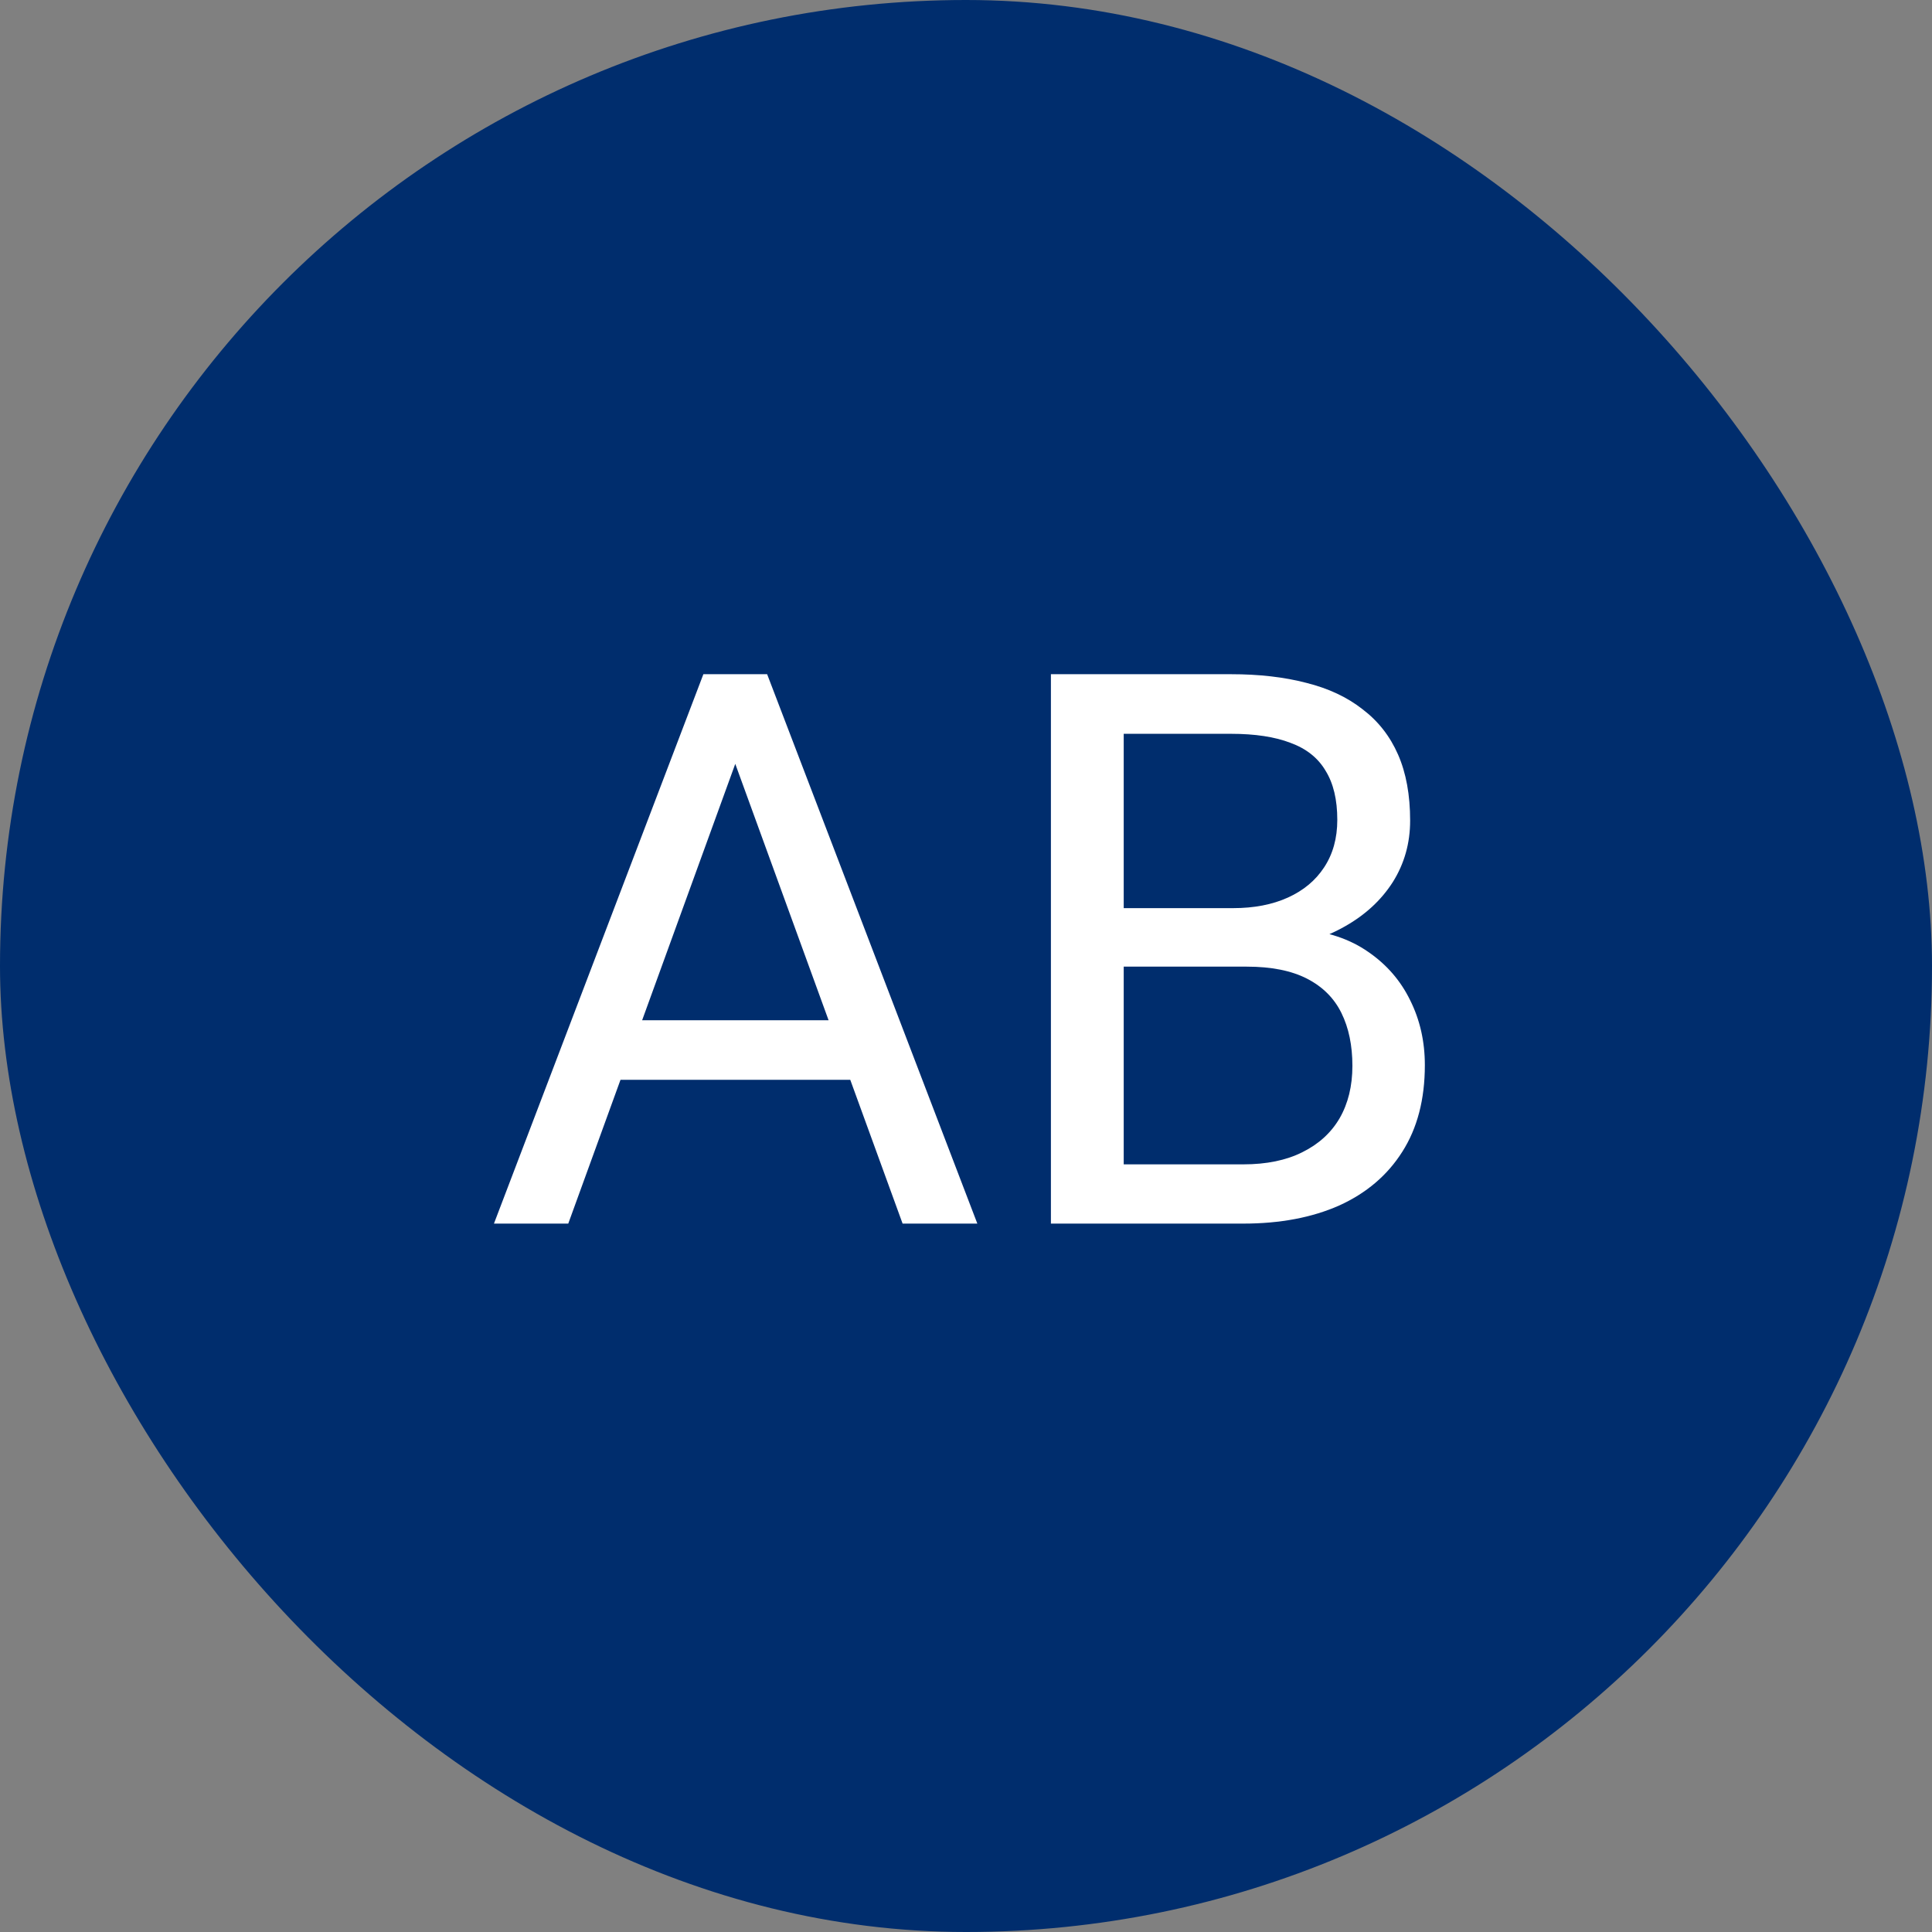
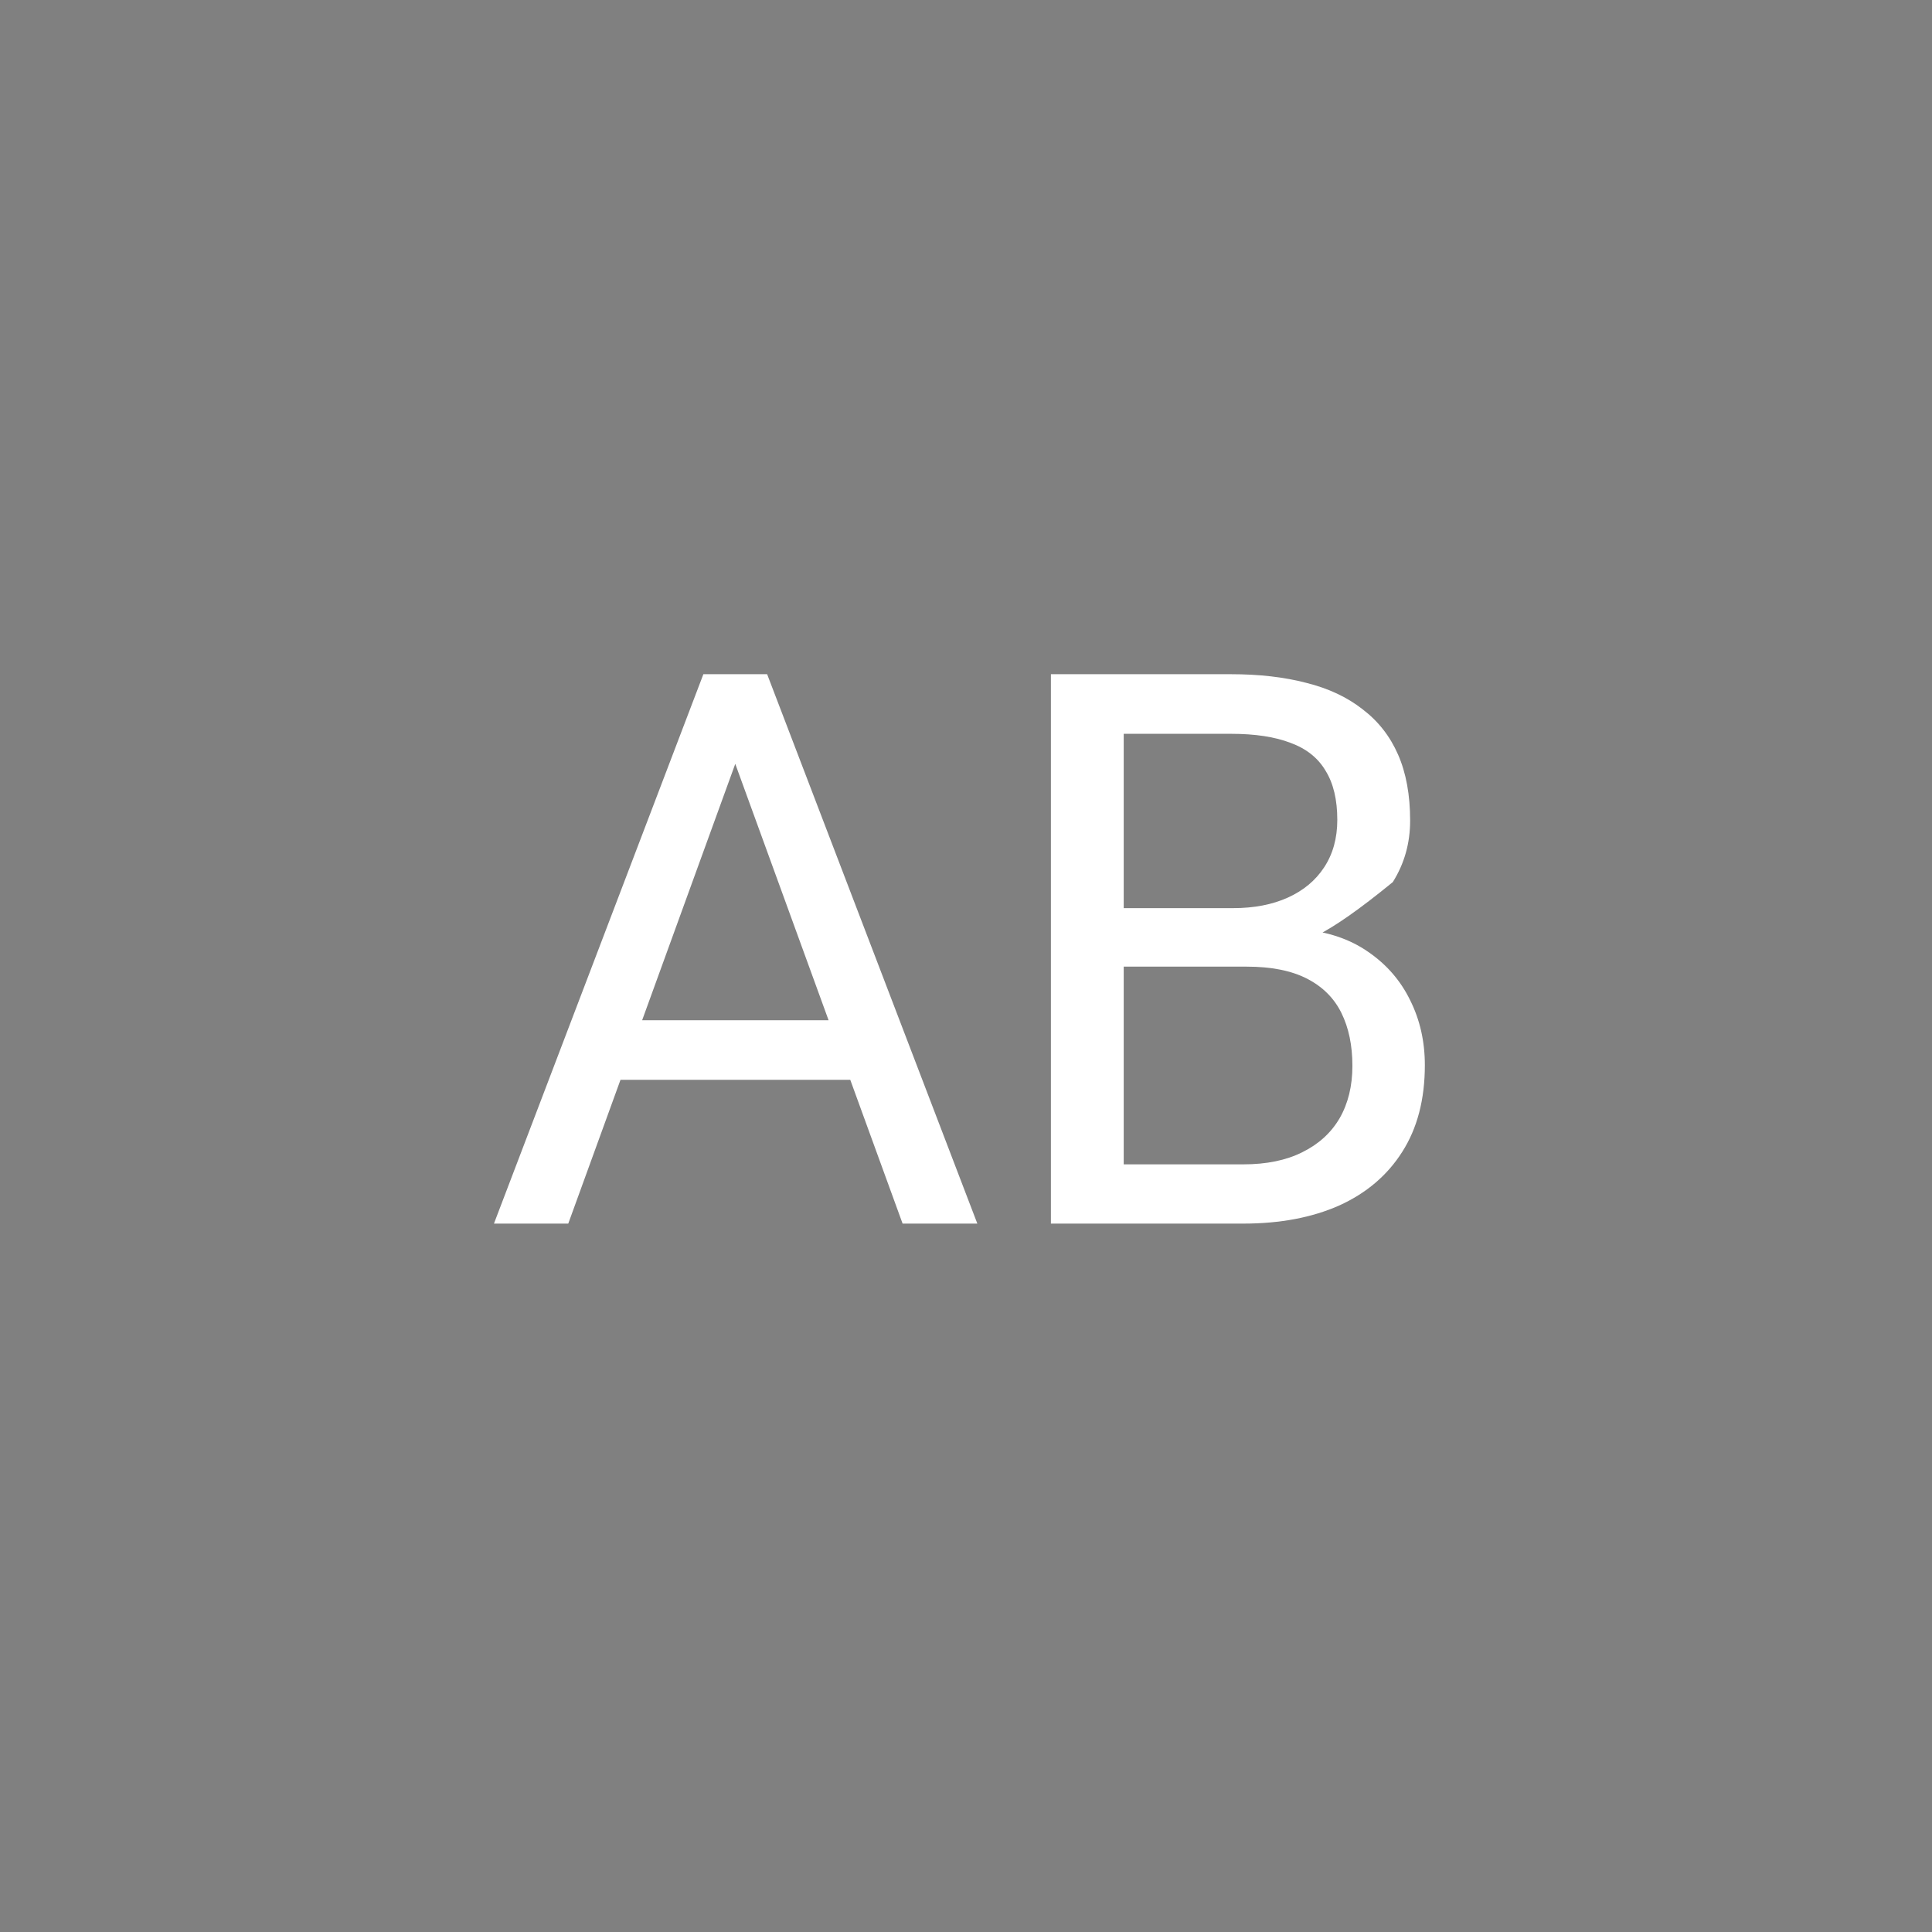
<svg xmlns="http://www.w3.org/2000/svg" width="60" height="60" viewBox="0 0 60 60" fill="none">
  <rect x="0" y="0" width="60" height="60" fill="#808080" stroke="none" />
-   <rect width="60" height="60" rx="30" fill="#002D6D" />
-   <path d="M23.297 22.449L17.648 38H15.34L21.844 20.938H23.332L23.297 22.449ZM28.031 38L22.371 22.449L22.336 20.938H23.824L30.352 38H28.031ZM27.738 31.684V33.535H18.152V31.684H27.738ZM38.719 30.02H34.395L34.371 28.203H38.297C38.945 28.203 39.512 28.094 39.996 27.875C40.48 27.656 40.855 27.344 41.121 26.938C41.395 26.523 41.531 26.031 41.531 25.461C41.531 24.836 41.41 24.328 41.168 23.938C40.934 23.539 40.57 23.25 40.078 23.07C39.594 22.883 38.977 22.789 38.227 22.789H34.898V38H32.637V20.938H38.227C39.102 20.938 39.883 21.027 40.57 21.207C41.258 21.379 41.84 21.652 42.316 22.027C42.801 22.395 43.168 22.863 43.418 23.434C43.668 24.004 43.793 24.688 43.793 25.484C43.793 26.188 43.613 26.824 43.254 27.395C42.895 27.957 42.395 28.418 41.754 28.777C41.121 29.137 40.379 29.367 39.527 29.469L38.719 30.02ZM38.613 38H33.504L34.781 36.16H38.613C39.332 36.16 39.941 36.035 40.441 35.785C40.949 35.535 41.336 35.184 41.602 34.73C41.867 34.27 42 33.727 42 33.102C42 32.469 41.887 31.922 41.66 31.461C41.434 31 41.078 30.645 40.594 30.395C40.109 30.145 39.484 30.02 38.719 30.02H35.496L35.52 28.203H39.926L40.406 28.859C41.227 28.93 41.922 29.164 42.492 29.562C43.062 29.953 43.496 30.453 43.793 31.062C44.098 31.672 44.25 32.344 44.25 33.078C44.25 34.141 44.016 35.039 43.547 35.773C43.086 36.5 42.434 37.055 41.59 37.438C40.746 37.812 39.754 38 38.613 38Z" fill="white" />
+   <path d="M23.297 22.449L17.648 38H15.34L21.844 20.938H23.332L23.297 22.449ZM28.031 38L22.371 22.449L22.336 20.938H23.824L30.352 38H28.031ZM27.738 31.684V33.535H18.152V31.684H27.738ZM38.719 30.02H34.395L34.371 28.203H38.297C38.945 28.203 39.512 28.094 39.996 27.875C40.48 27.656 40.855 27.344 41.121 26.938C41.395 26.523 41.531 26.031 41.531 25.461C41.531 24.836 41.41 24.328 41.168 23.938C40.934 23.539 40.57 23.25 40.078 23.07C39.594 22.883 38.977 22.789 38.227 22.789H34.898V38H32.637V20.938H38.227C39.102 20.938 39.883 21.027 40.57 21.207C41.258 21.379 41.84 21.652 42.316 22.027C42.801 22.395 43.168 22.863 43.418 23.434C43.668 24.004 43.793 24.688 43.793 25.484C43.793 26.188 43.613 26.824 43.254 27.395C41.121 29.137 40.379 29.367 39.527 29.469L38.719 30.02ZM38.613 38H33.504L34.781 36.16H38.613C39.332 36.16 39.941 36.035 40.441 35.785C40.949 35.535 41.336 35.184 41.602 34.73C41.867 34.27 42 33.727 42 33.102C42 32.469 41.887 31.922 41.66 31.461C41.434 31 41.078 30.645 40.594 30.395C40.109 30.145 39.484 30.02 38.719 30.02H35.496L35.52 28.203H39.926L40.406 28.859C41.227 28.93 41.922 29.164 42.492 29.562C43.062 29.953 43.496 30.453 43.793 31.062C44.098 31.672 44.25 32.344 44.25 33.078C44.25 34.141 44.016 35.039 43.547 35.773C43.086 36.5 42.434 37.055 41.59 37.438C40.746 37.812 39.754 38 38.613 38Z" fill="white" />
</svg>